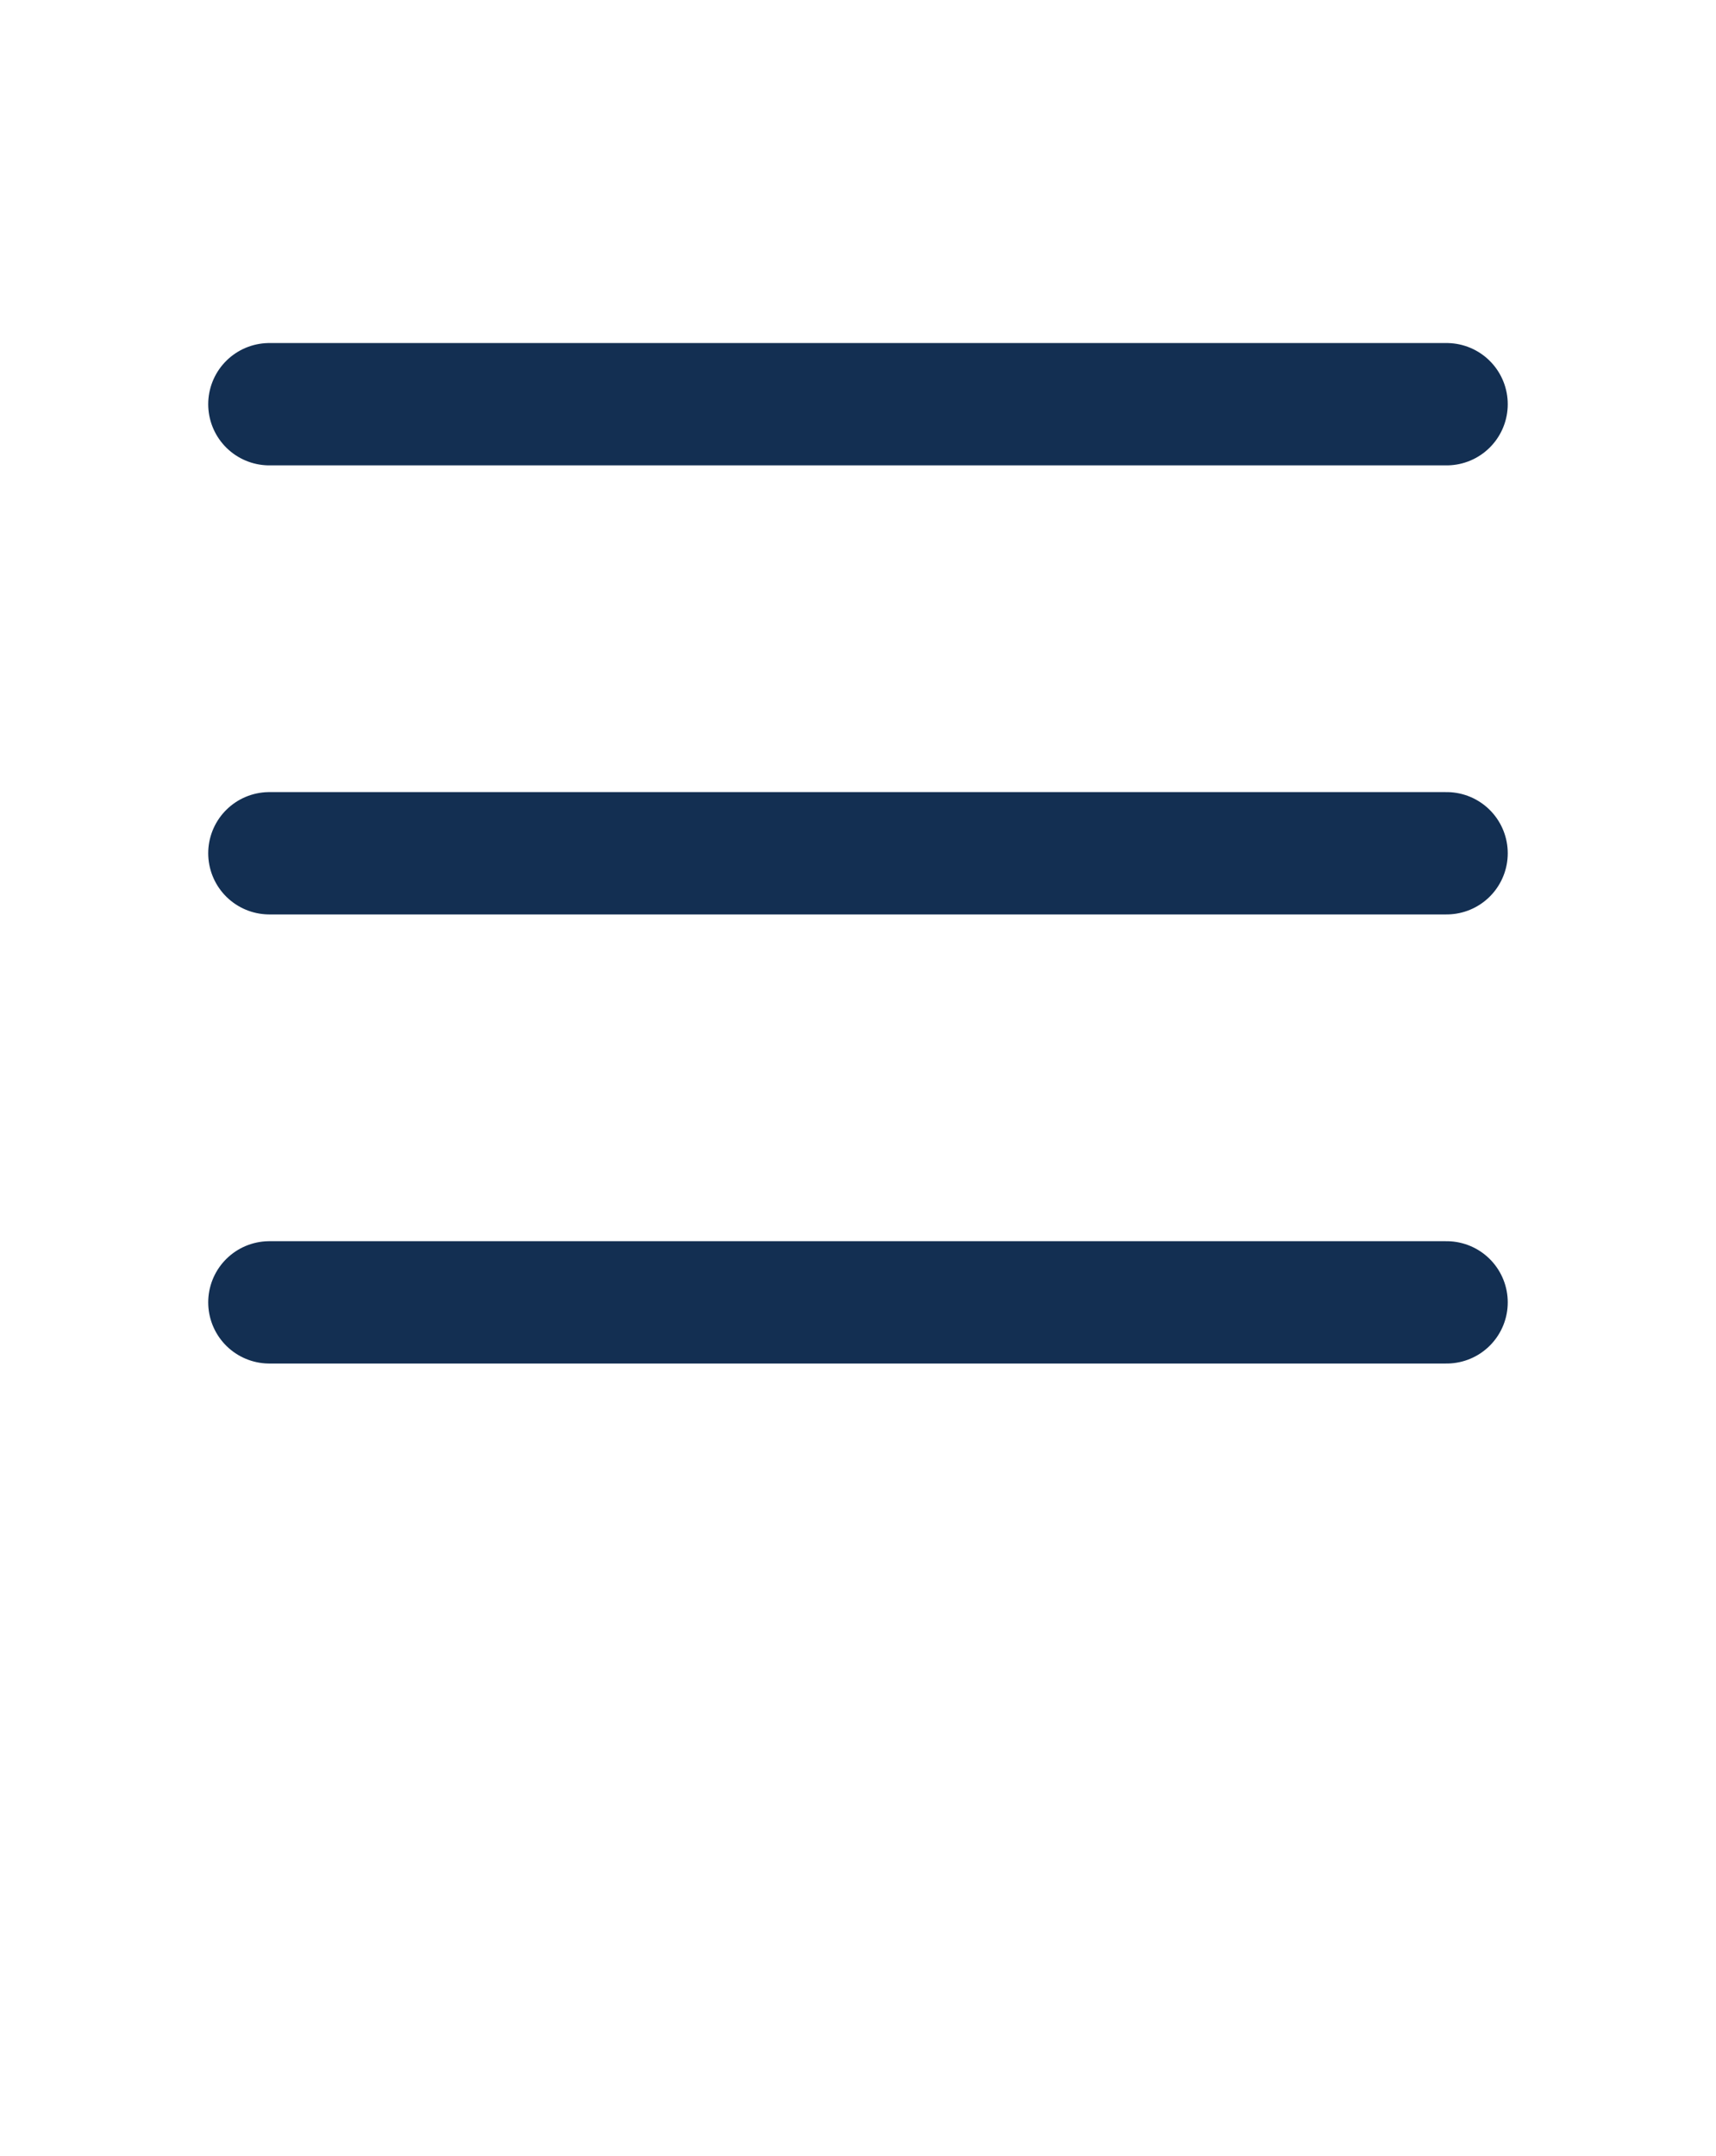
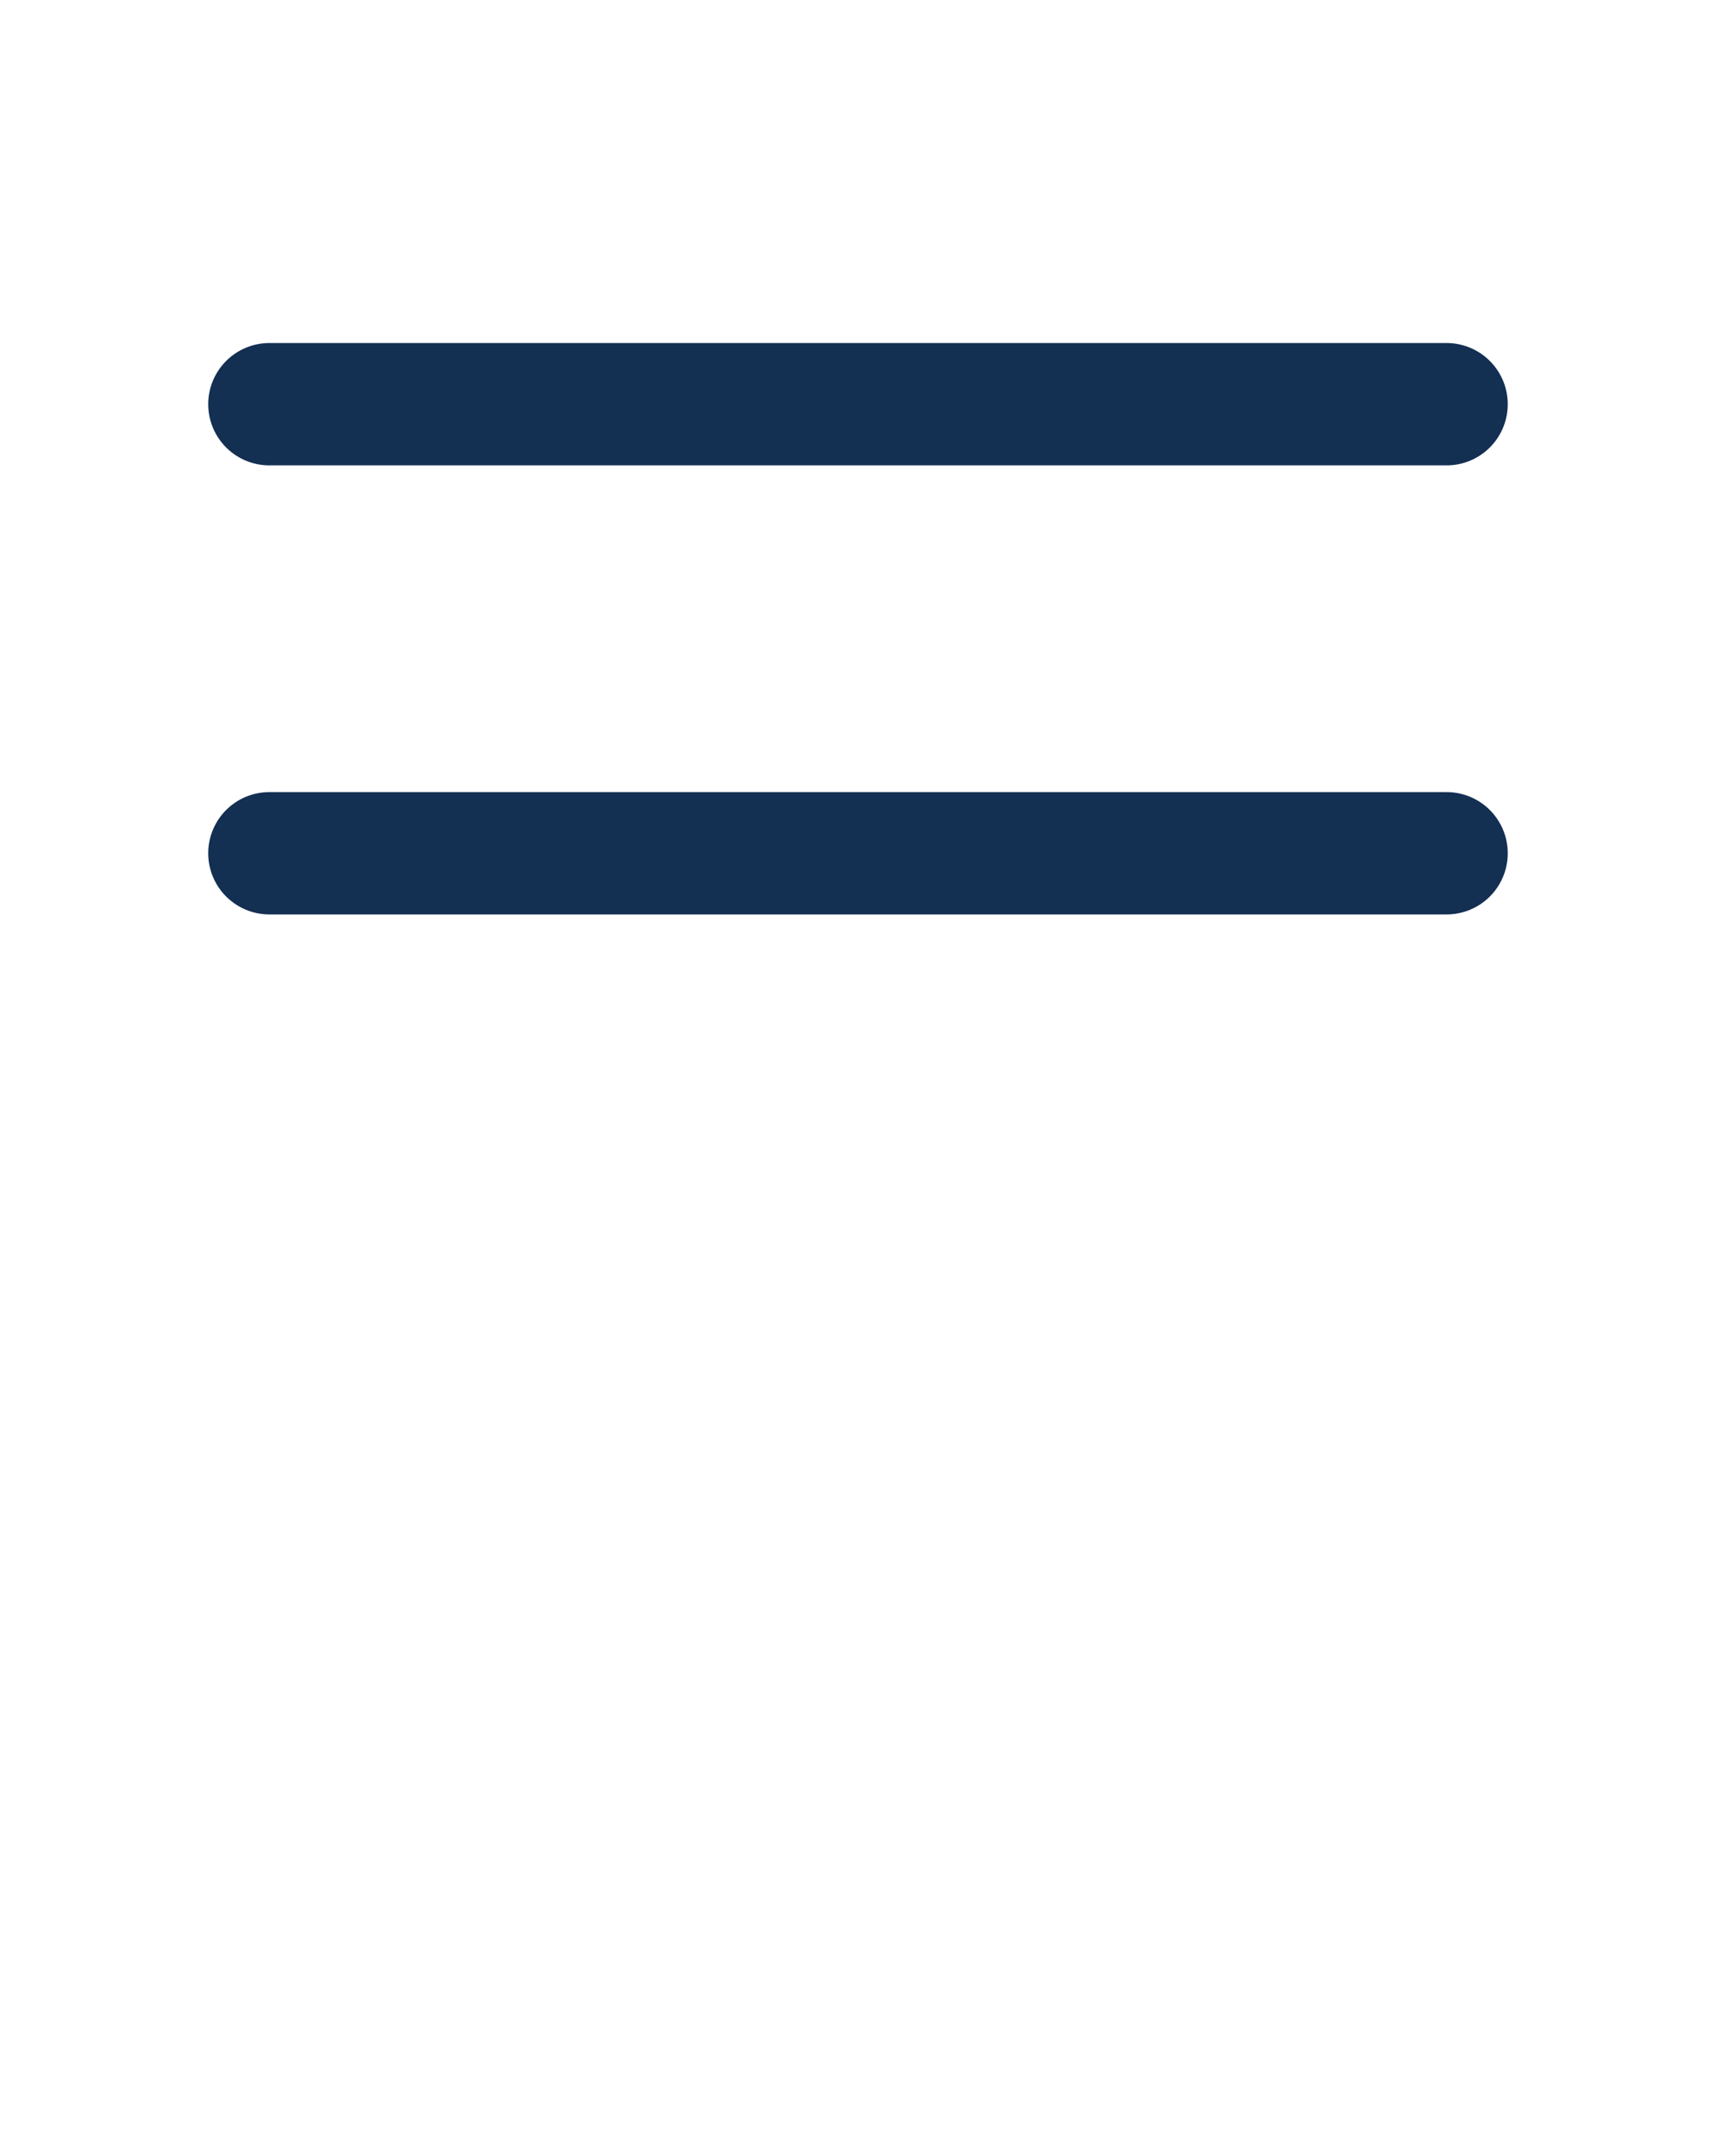
<svg xmlns="http://www.w3.org/2000/svg" width="42.098" height="52.867" viewBox="0 0 42.098 52.867">
  <g id="vuesax_linear_textalign-justifycenter" data-name="vuesax/linear/textalign-justifycenter" transform="translate(-364 -188)">
    <g id="textalign-justifycenter" transform="translate(364 188)">
      <path id="Vector" d="M0,0H28.881" transform="translate(6.608 9.913)" fill="none" stroke="#132f52" stroke-linecap="round" stroke-linejoin="round" stroke-width="3" />
      <path id="Vector-2" data-name="Vector" d="M0,0H28.881" transform="translate(6.608 20.926)" fill="none" stroke="#132f52" stroke-linecap="round" stroke-linejoin="round" stroke-width="3" />
-       <path id="Vector-3" data-name="Vector" d="M0,0H28.881" transform="translate(6.608 31.94)" fill="none" stroke="#132f52" stroke-linecap="round" stroke-linejoin="round" stroke-width="3" />
-       <path id="Vector-4" data-name="Vector" d="M0,0H42.1V52.867H0Z" transform="translate(42.098 52.867) rotate(180)" fill="none" opacity="0" />
+       <path id="Vector-4" data-name="Vector" d="M0,0H42.1V52.867Z" transform="translate(42.098 52.867) rotate(180)" fill="none" opacity="0" />
    </g>
  </g>
</svg>